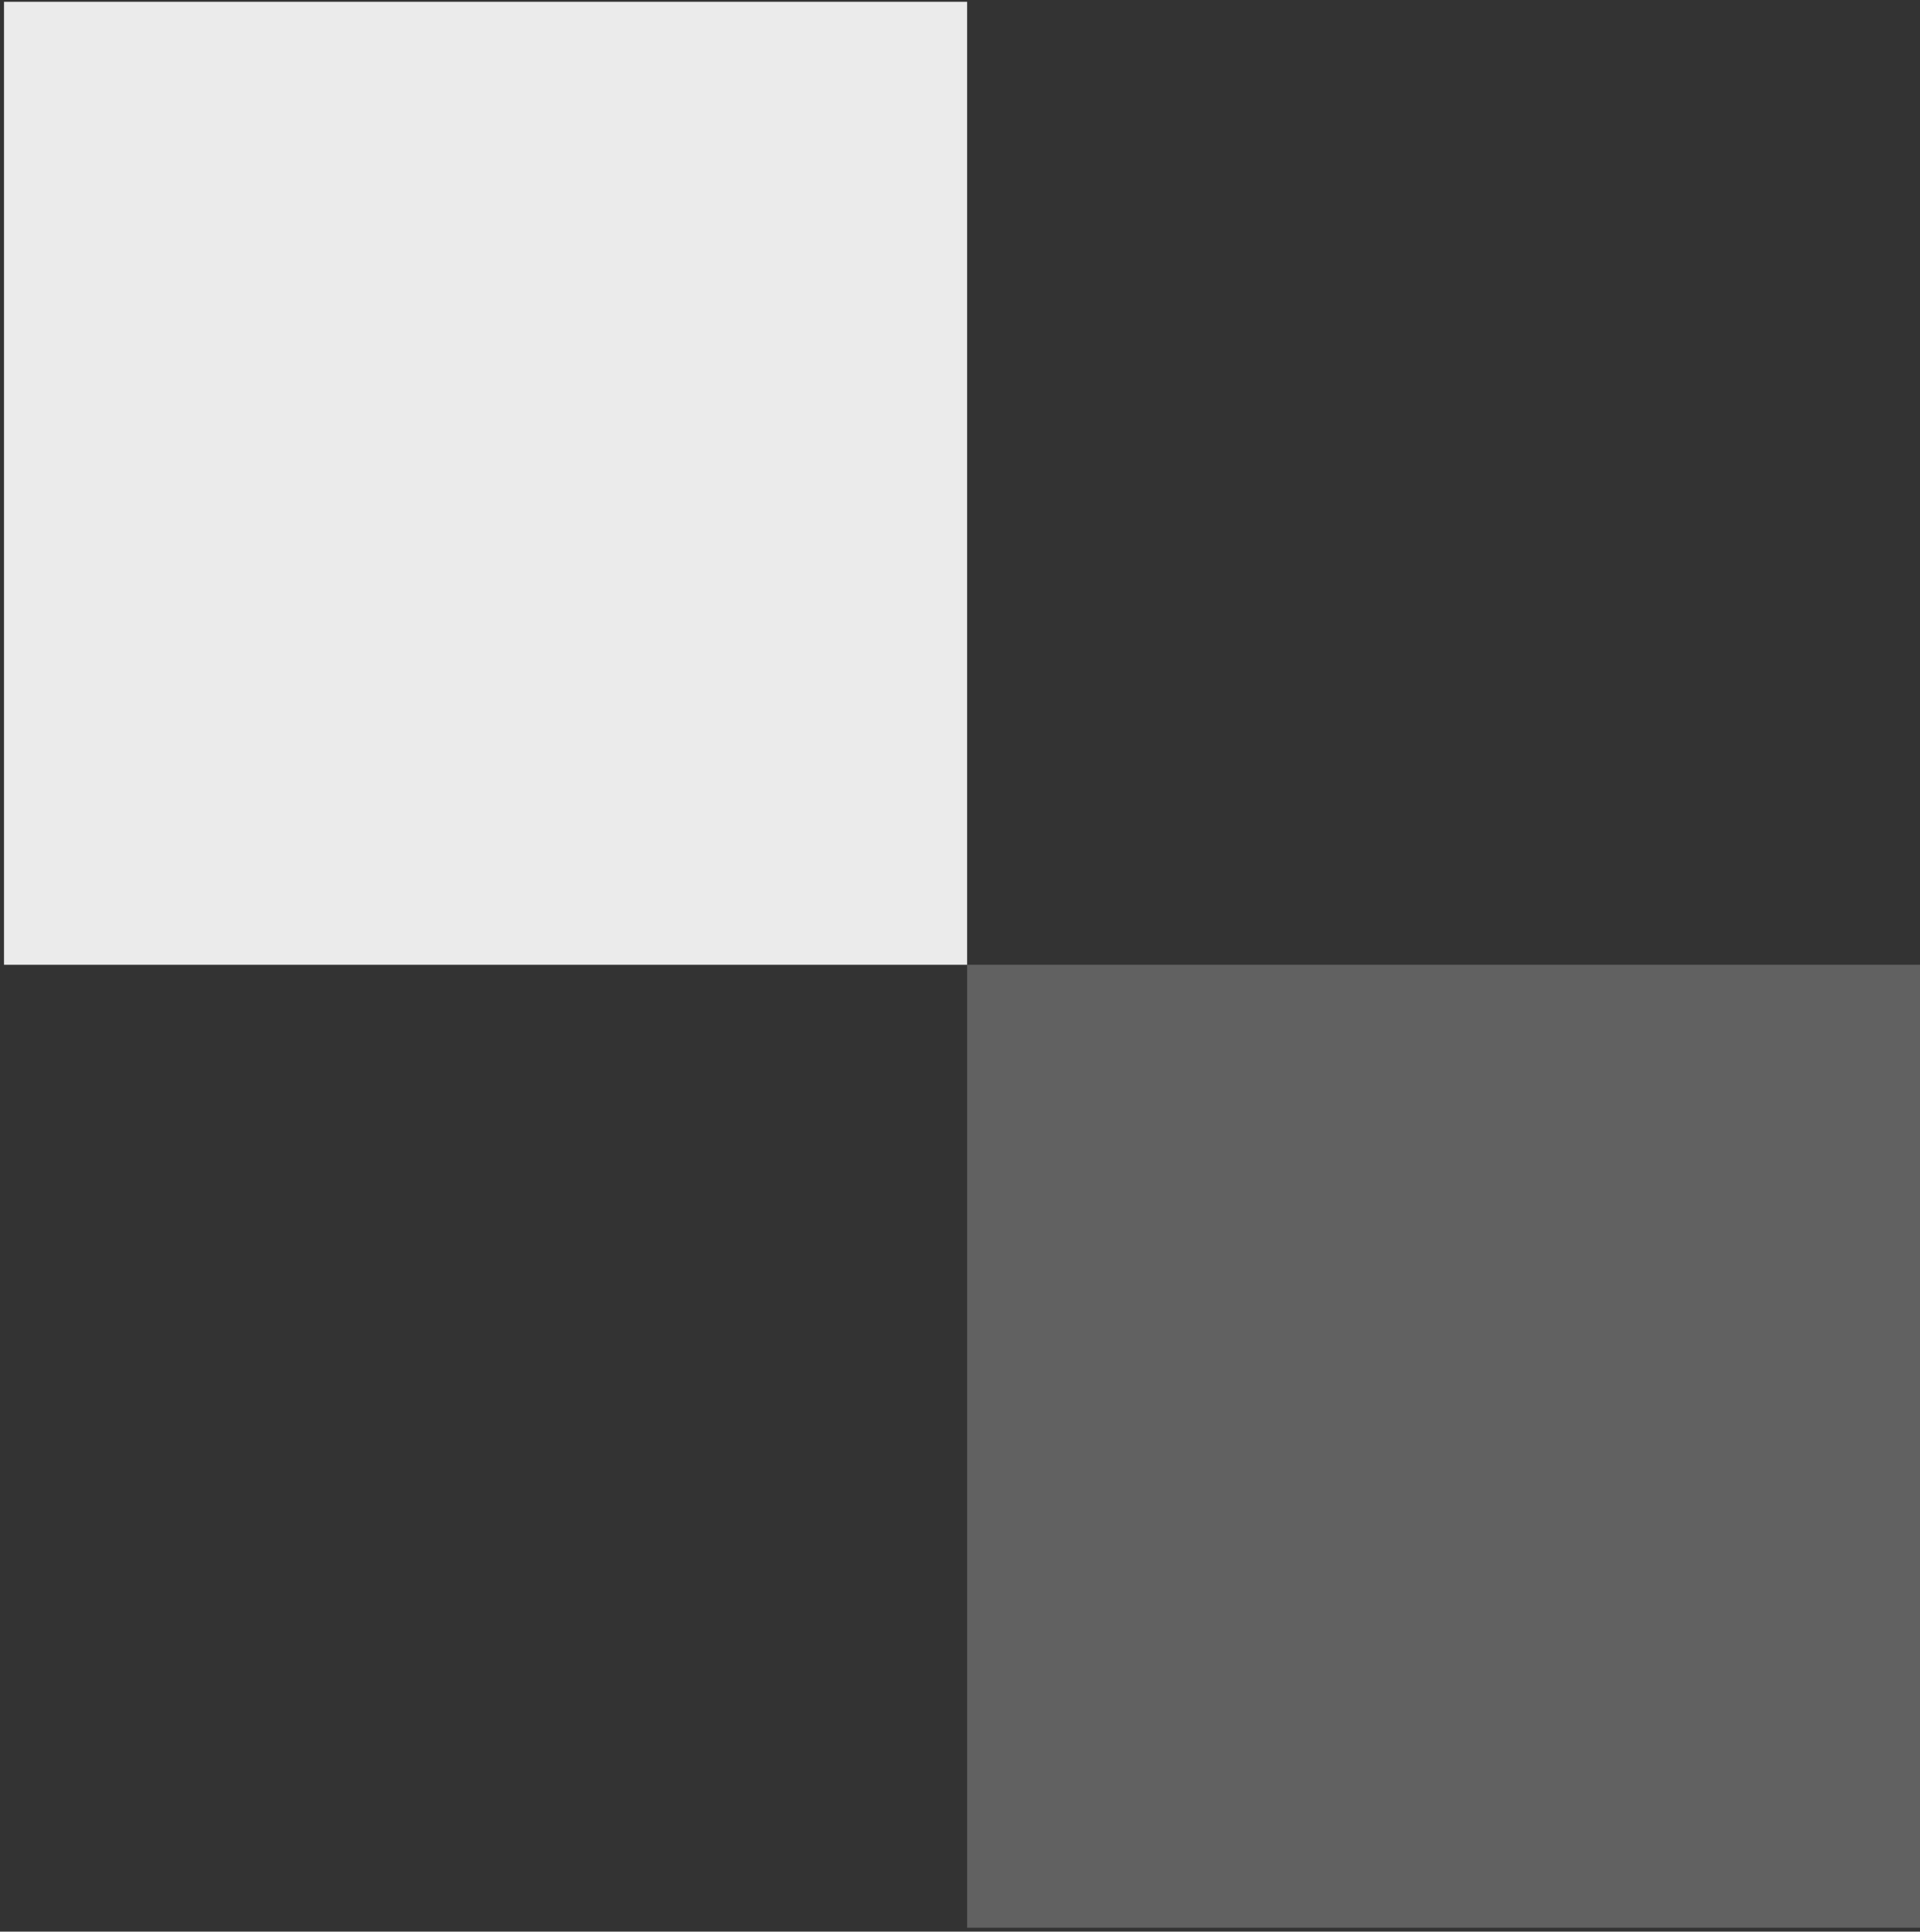
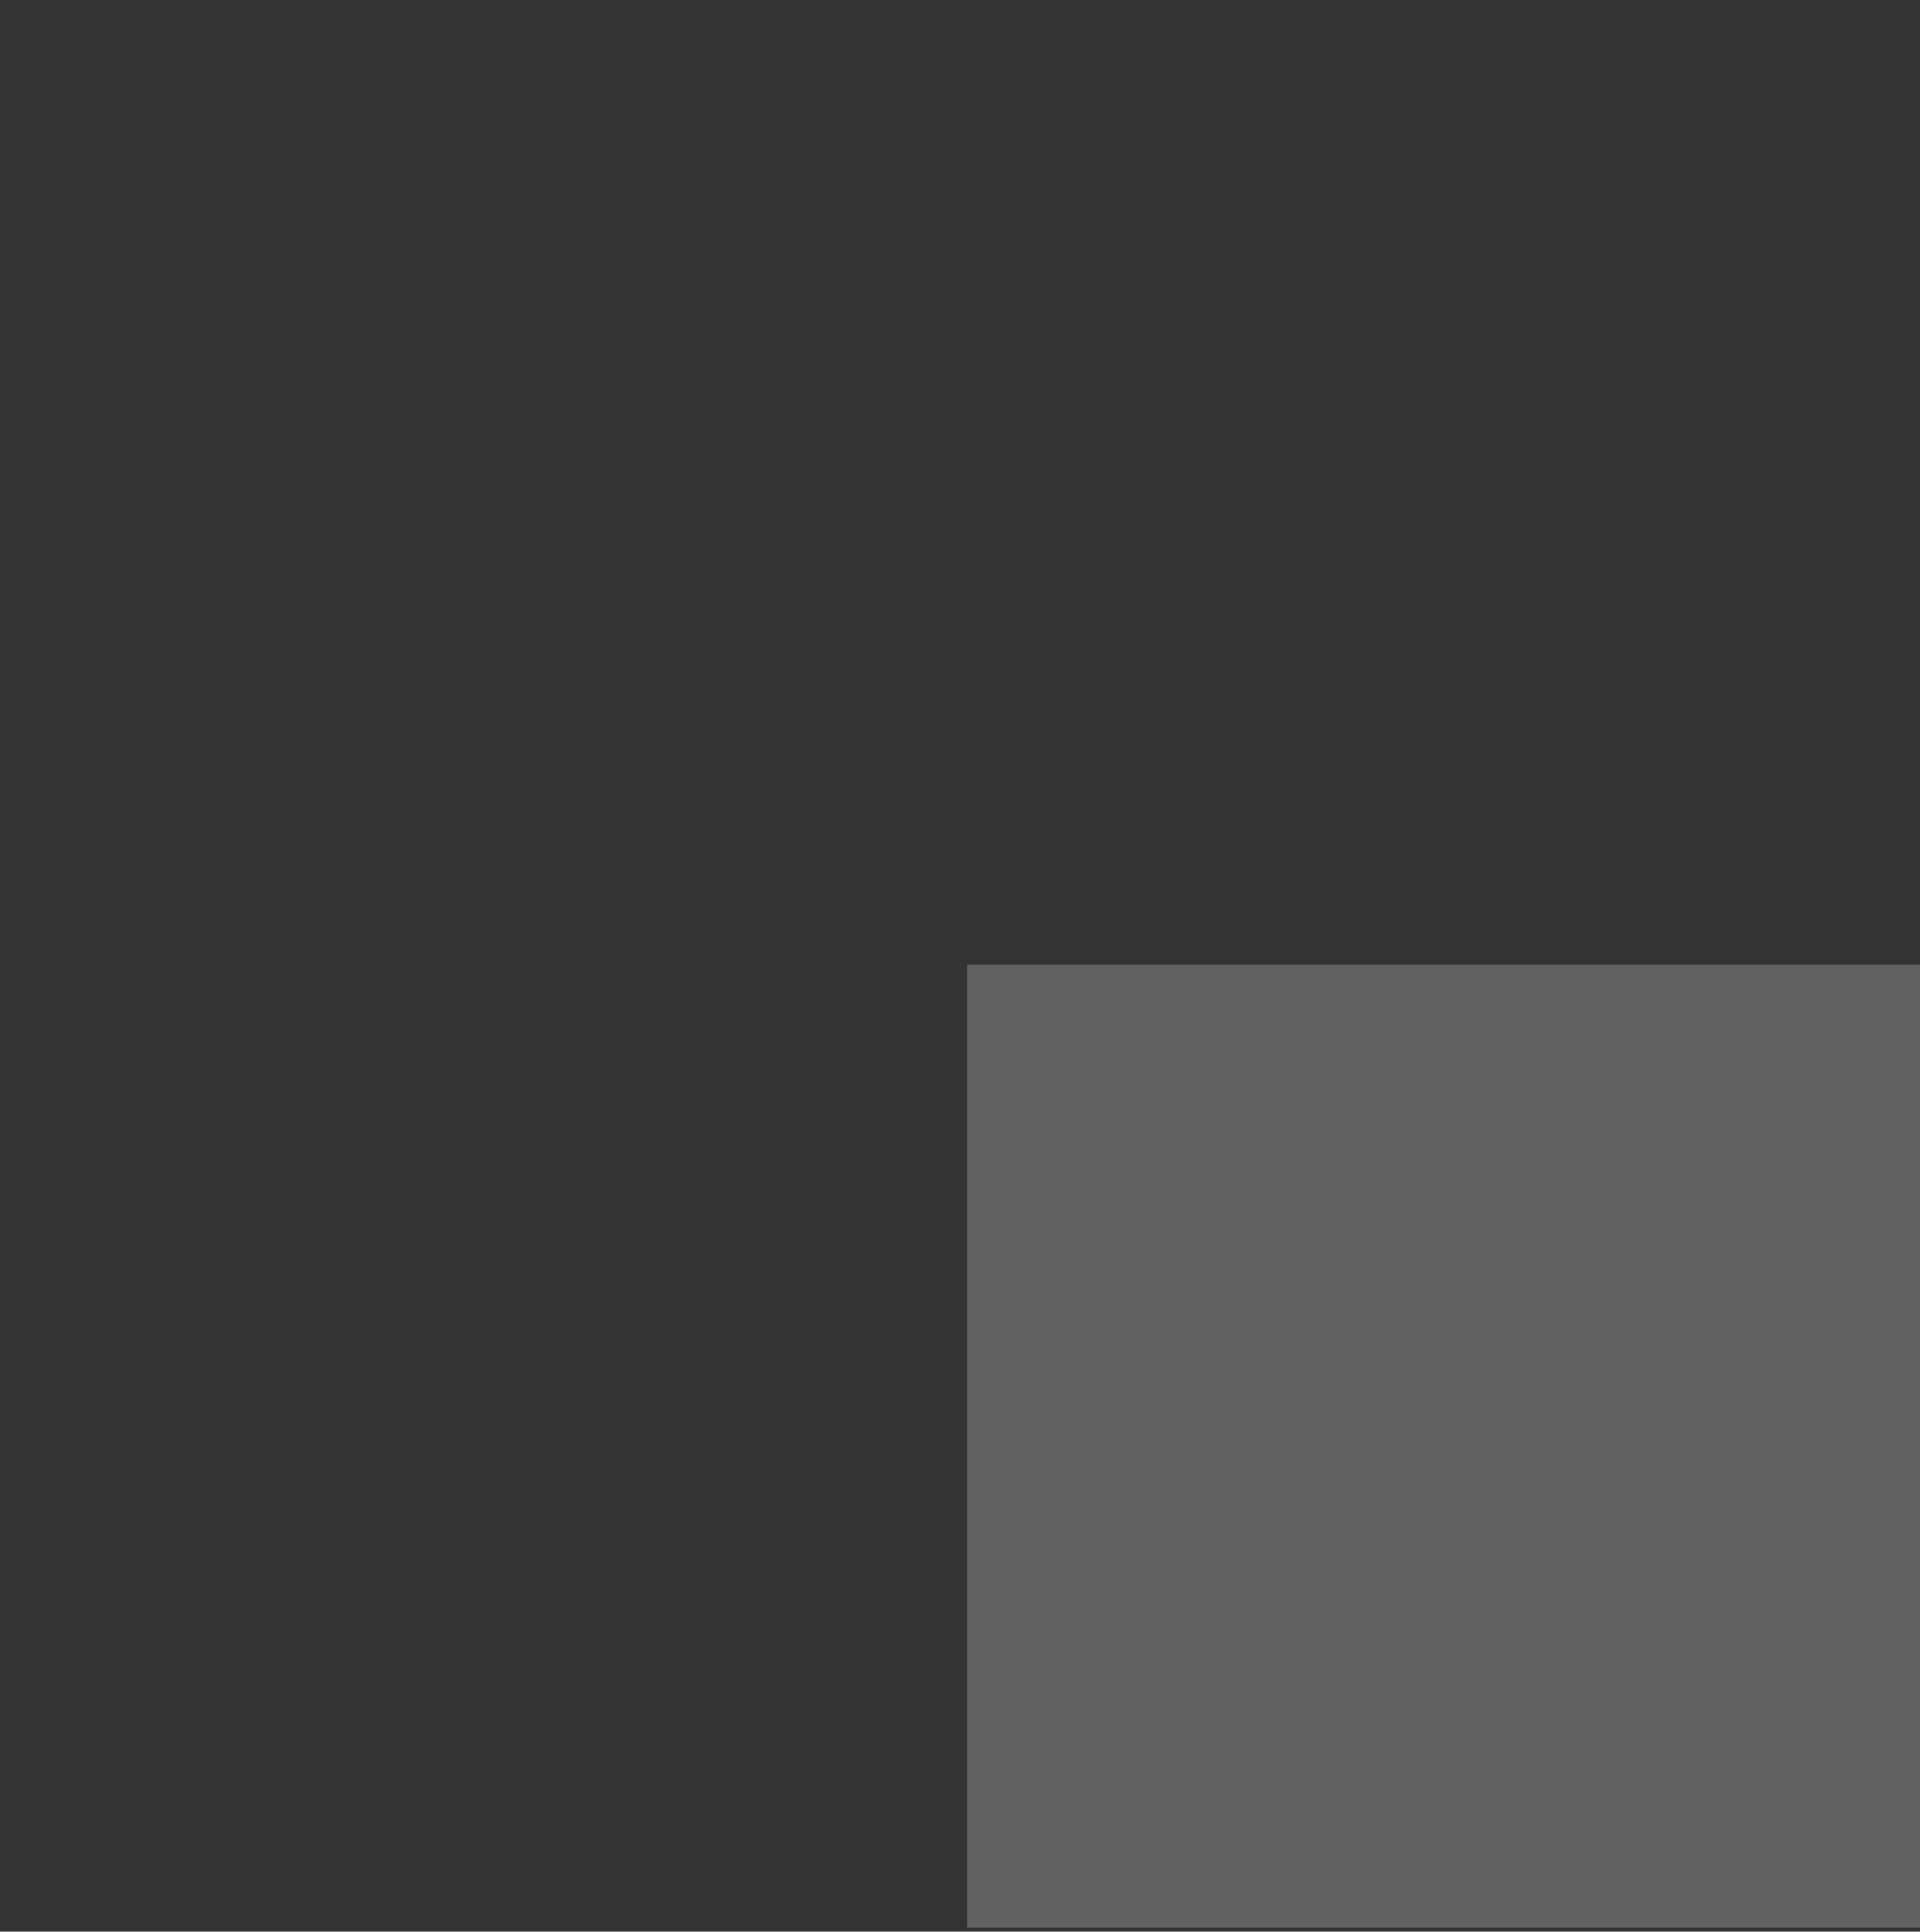
<svg xmlns="http://www.w3.org/2000/svg" width="161" height="162" viewBox="0 0 161 162" fill="none">
  <rect x="0" y="0" width="161" height="162" fill="#333333" stroke="none" />
-   <rect x="0.336" y="0.151" width="80.761" height="80.761" fill="white" fill-opacity="0.9" />
  <rect x="81.098" y="80.912" width="80.761" height="80.761" fill="white" fill-opacity="0.23" />
</svg>